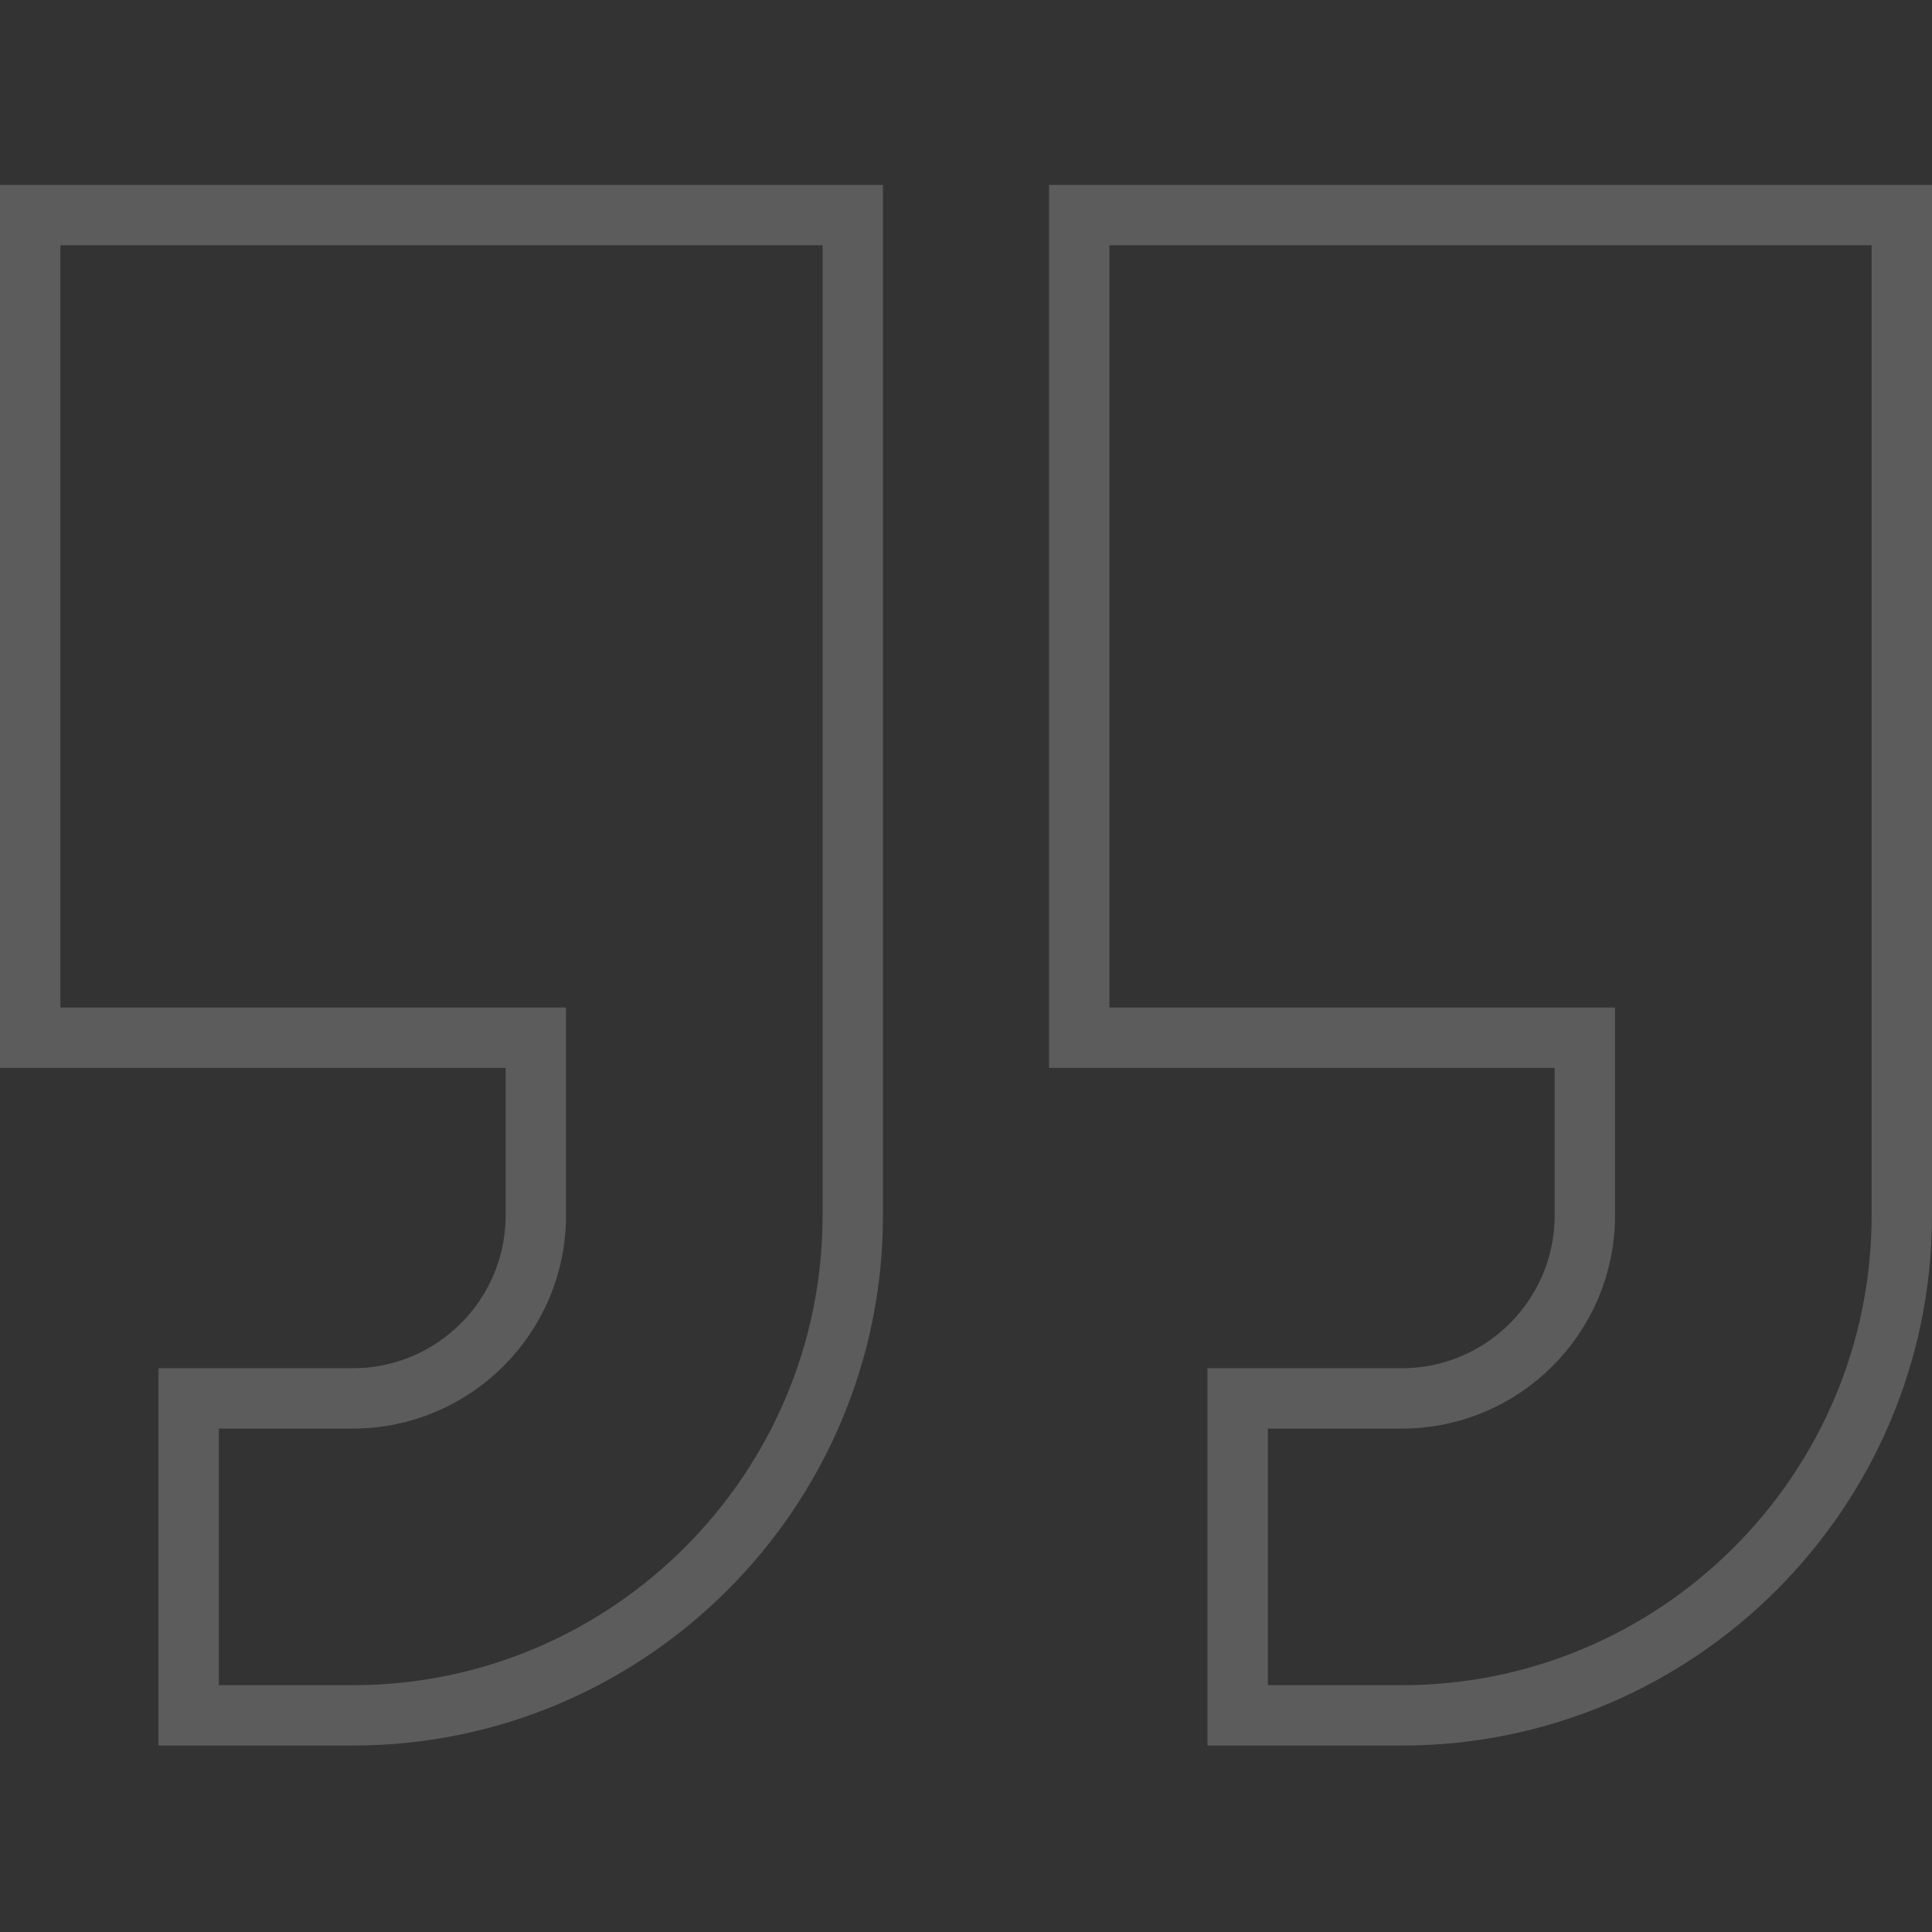
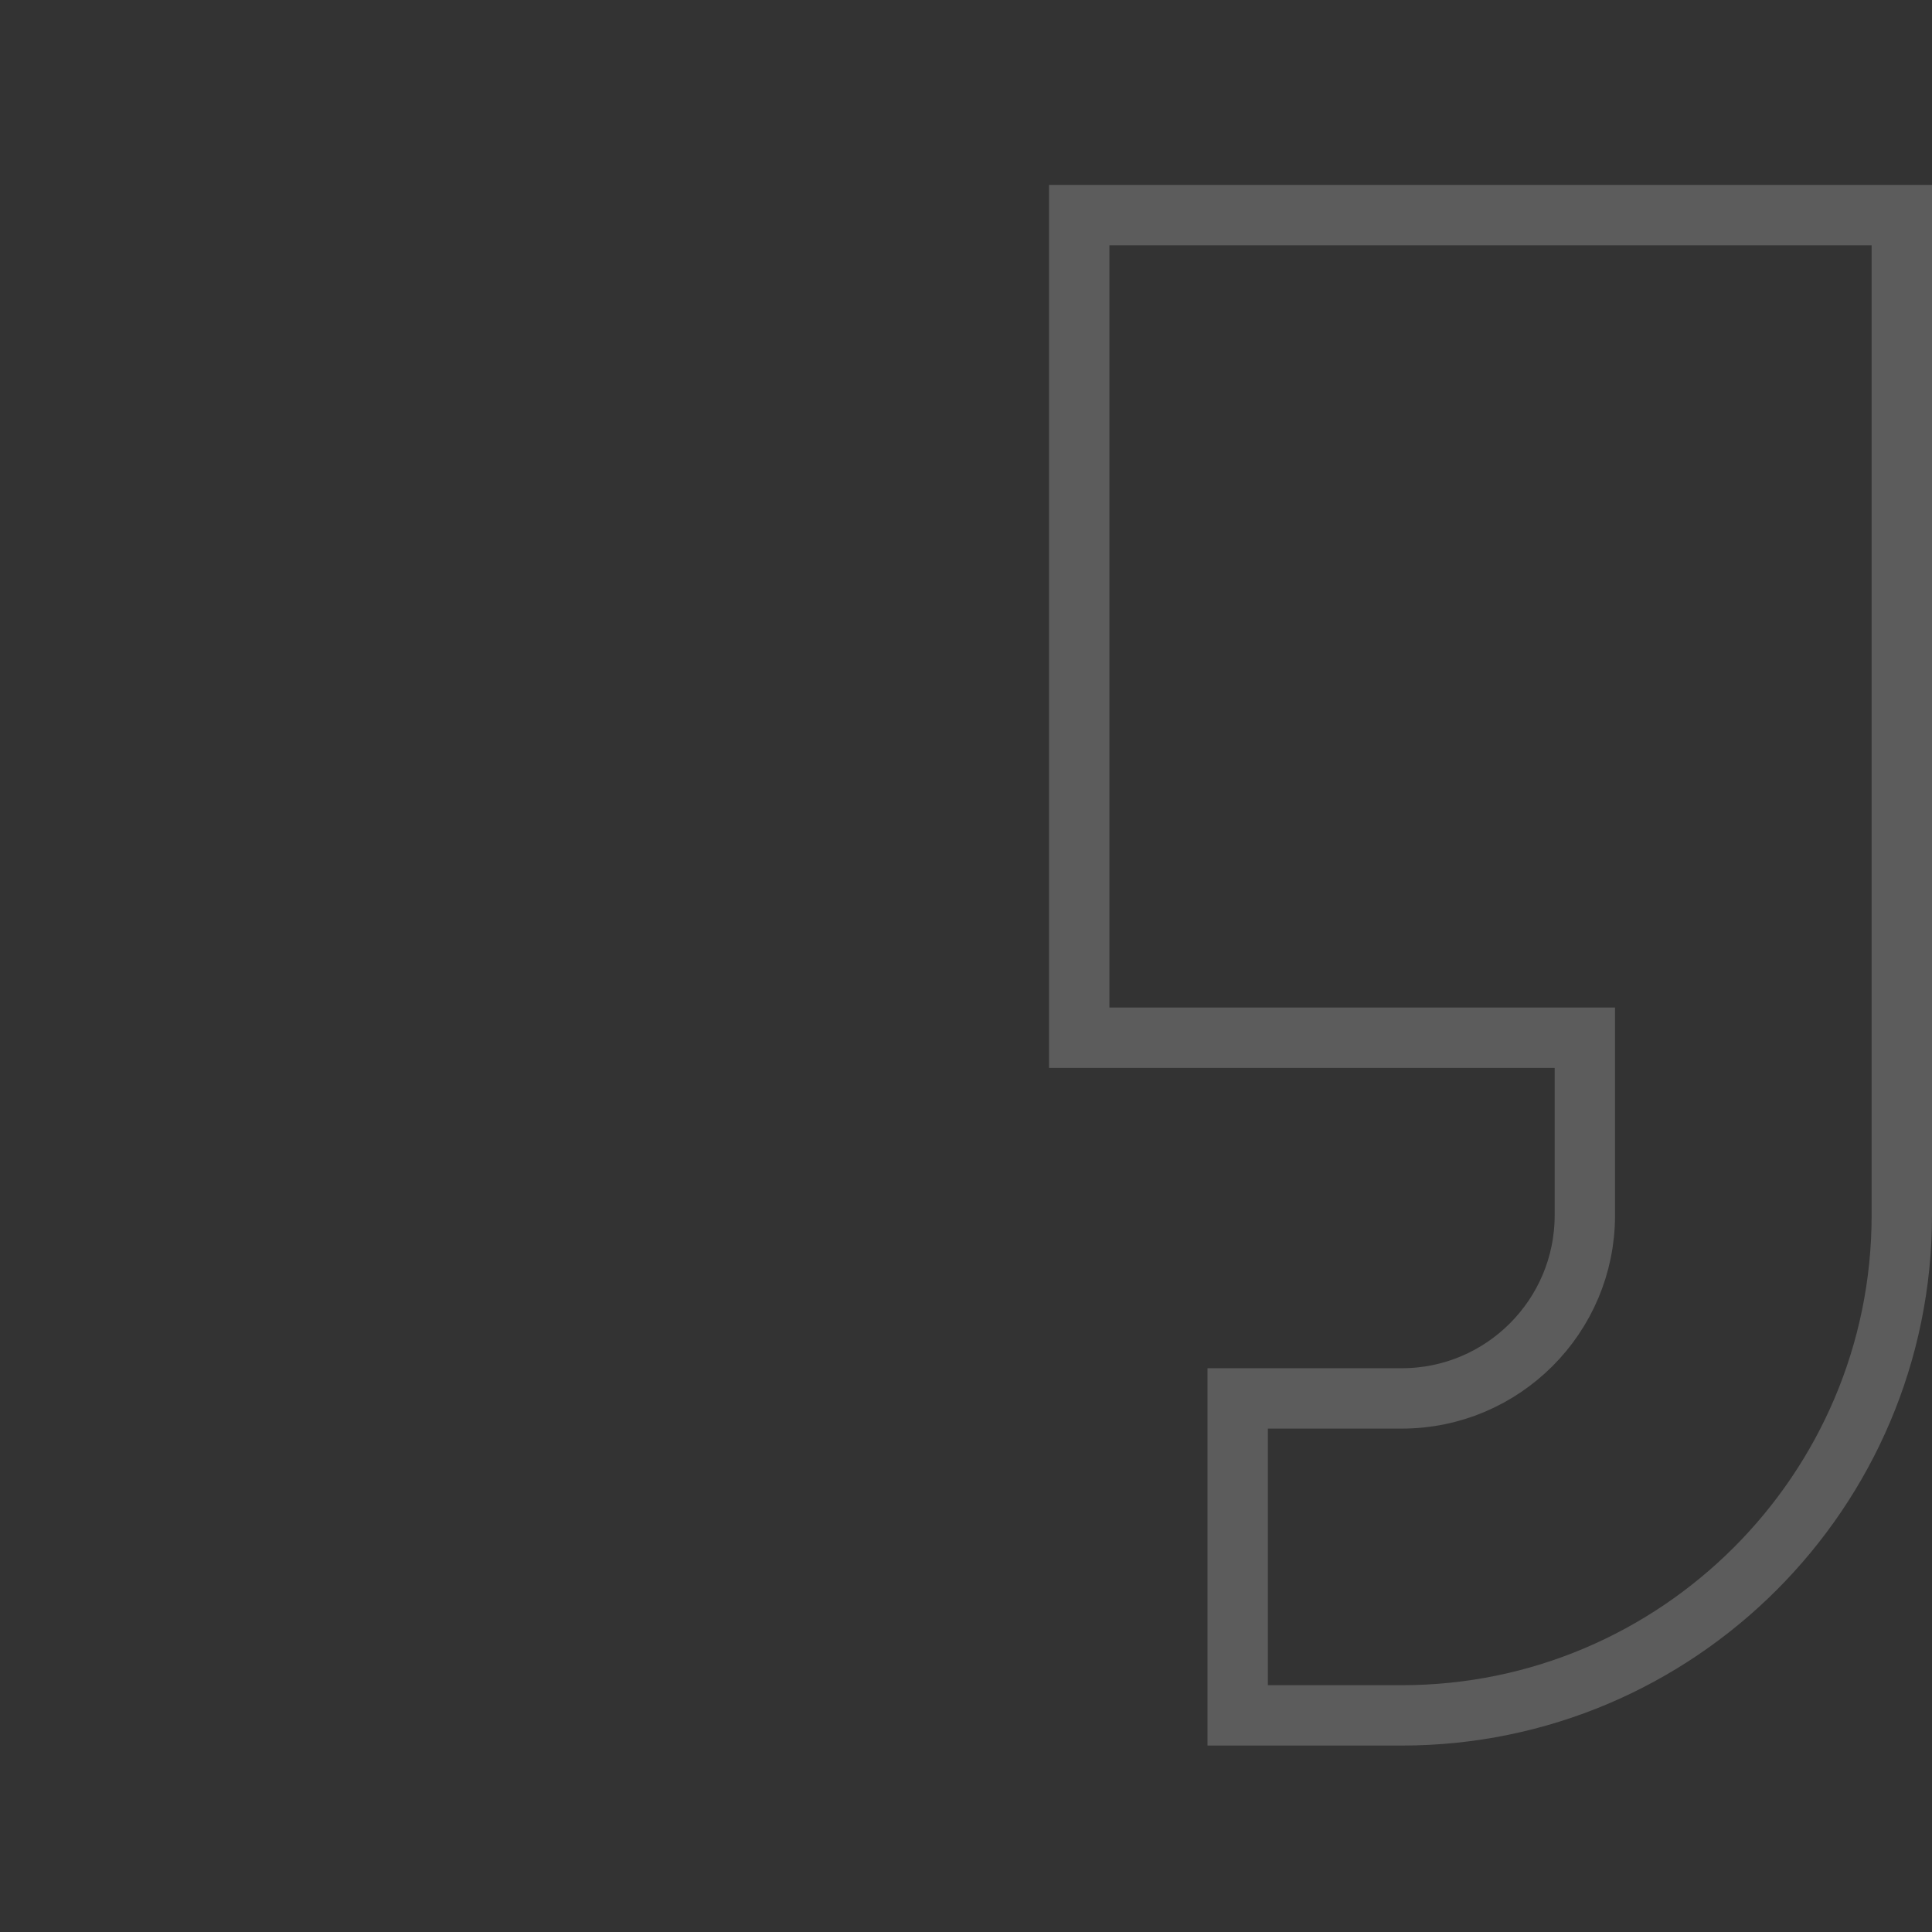
<svg xmlns="http://www.w3.org/2000/svg" width="80" height="80" viewBox="0 0 80 80" fill="none">
  <rect x="0" y="0" width="80" height="80" fill="#333333" stroke="none" />
  <g clip-path="url(#clip0_3049_32036)">
-     <path d="M22.188 44.219V42.969H20.938H1.25V8.906H35.312V50.327C35.312 61.741 26.024 71.03 14.609 71.03H7.812V57.905H14.609C18.789 57.905 22.188 54.506 22.188 50.327V44.219Z" stroke="white" stroke-opacity="0.2" stroke-width="2.5" />
    <path d="M65.625 44.219V42.969H64.375H44.688V8.906H78.75V50.327C78.75 61.741 69.462 71.03 58.047 71.03H51.25V57.905H58.047C62.227 57.905 65.625 54.506 65.625 50.327V44.219Z" stroke="white" stroke-opacity="0.2" stroke-width="2.5" />
  </g>
  <defs>
    <clipPath id="clip0_3049_32036">
      <rect width="80" height="80" fill="white" />
    </clipPath>
  </defs>
</svg>